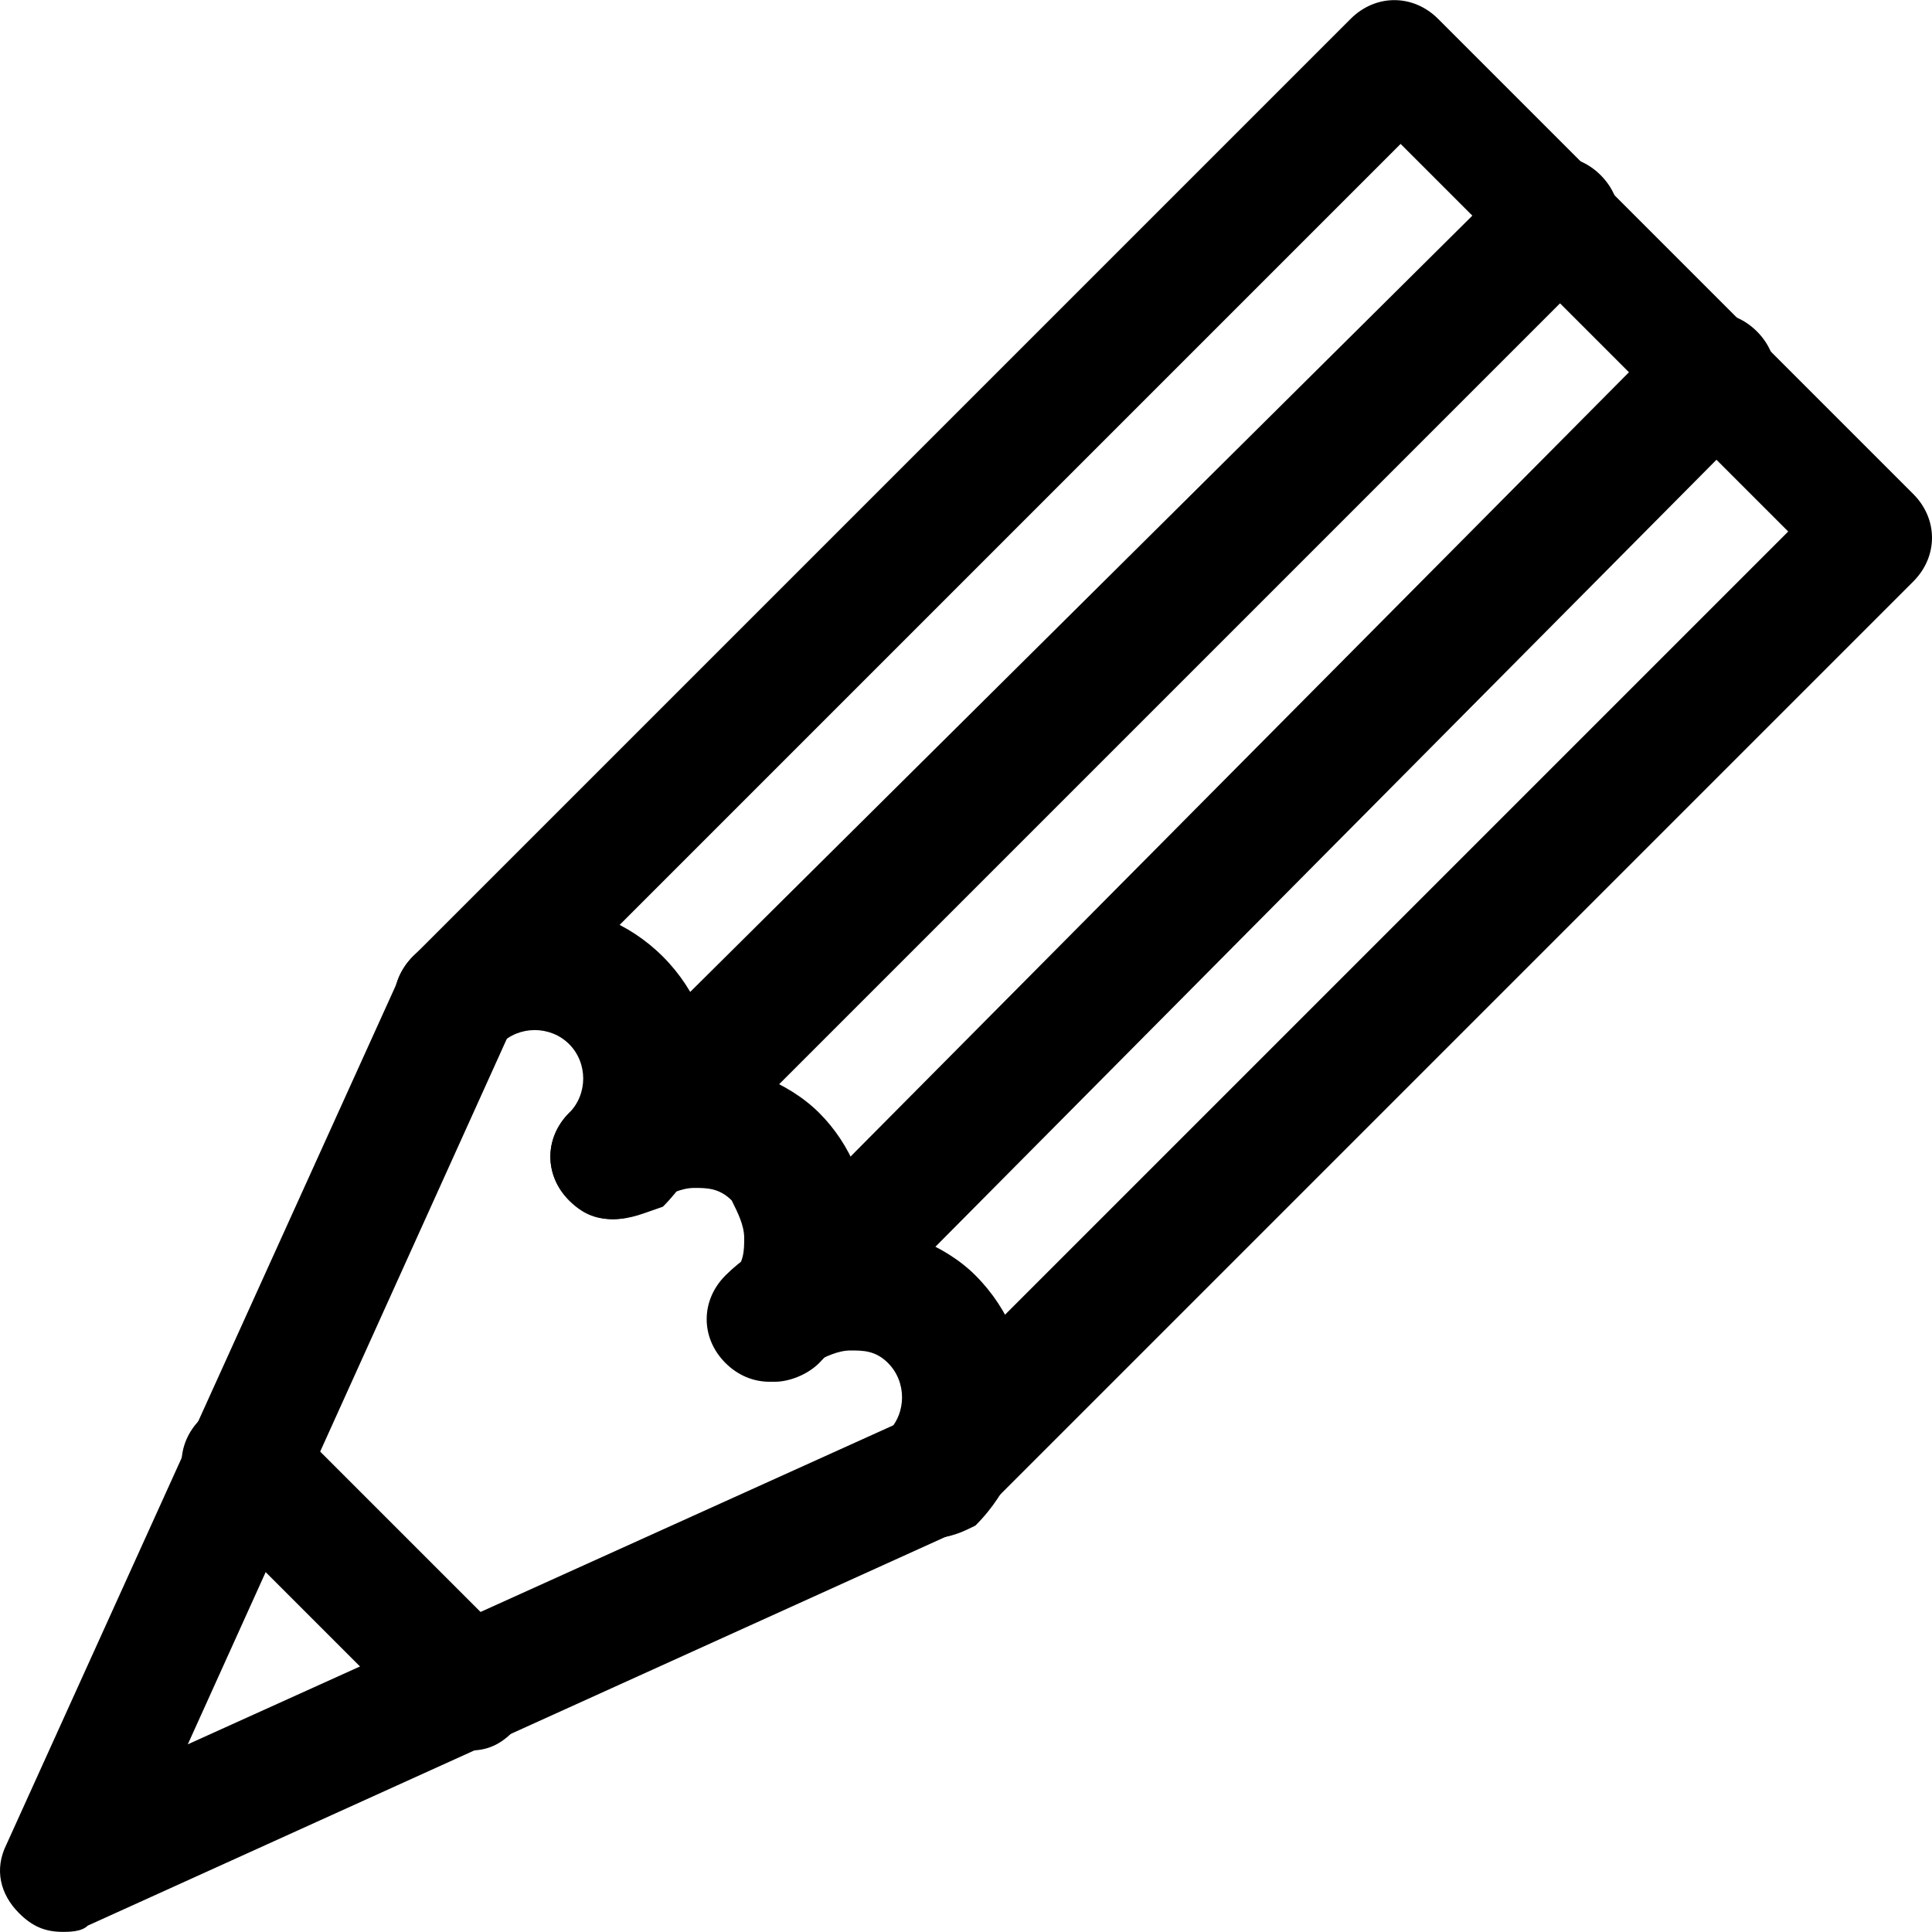
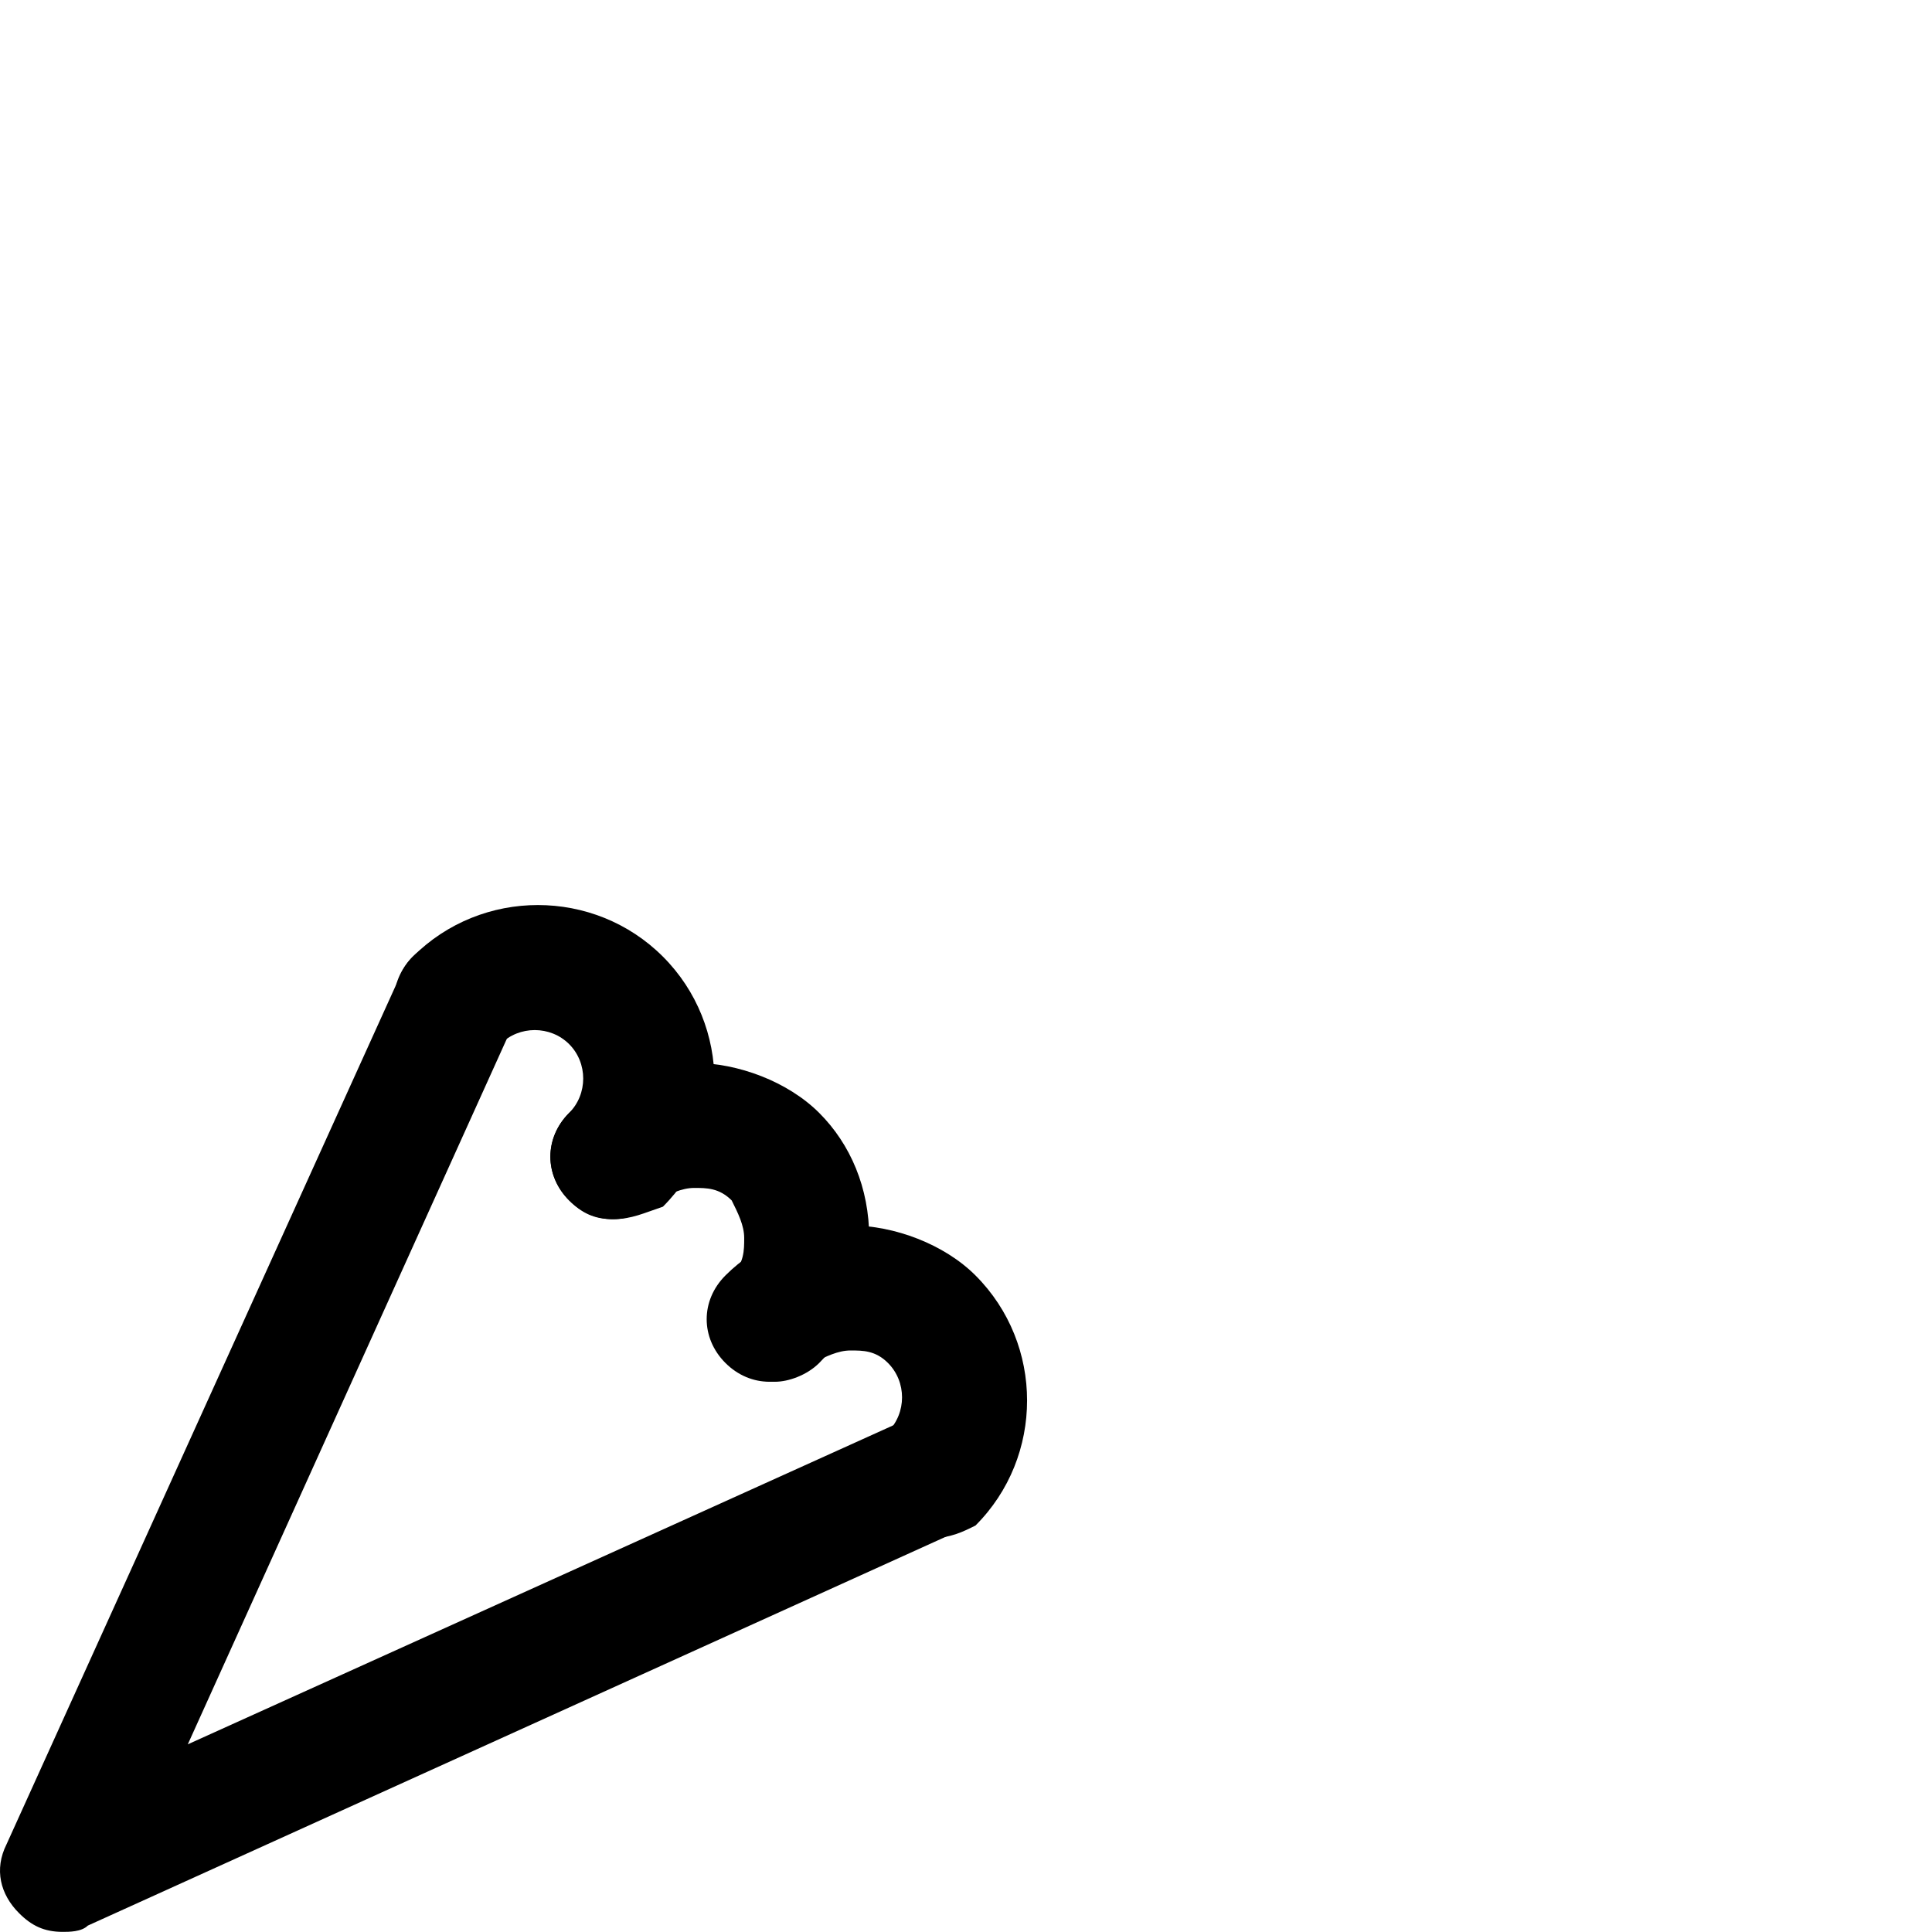
<svg xmlns="http://www.w3.org/2000/svg" fill="#000000" height="800px" width="800px" version="1.1" id="Layer_1" viewBox="0 0 494.465 494.465" xml:space="preserve">
  <g>
    <g>
-       <path d="M489.665,126.432l-121.6-121.6c-6.4-6.4-16-6.4-22.4,0l-240,240c-6.4,6.4-6.4,16,0,22.4c6.4,6.4,16,6.4,22.4,0    l230.4-230.4l99.2,99.2l-230.4,230.4c-6.4,6.4-6.4,16,0,22.4c3.2,3.2,6.4,4.8,11.2,4.8c4.8,0,8-1.6,11.2-4.8l240-240    C496.065,142.432,496.065,132.832,489.665,126.432z" />
-     </g>
+       </g>
  </g>
  <g>
    <g>
      <path d="M252.865,371.232c-3.2-8-12.8-11.2-20.8-8l-184,83.2l83.2-184c3.2-8,0-17.6-8-20.8s-17.6,0-20.8,8l-100.8,222.4    c-3.2,6.4-1.6,12.8,3.2,17.6c3.2,3.2,6.4,4.8,11.2,4.8c1.6,0,4.8,0,6.4-1.6l222.4-100.8    C252.865,388.832,256.065,379.232,252.865,371.232z" />
    </g>
  </g>
  <g>
    <g>
      <path d="M209.665,284.832c-8-8-20.8-12.8-32-12.8c-12.8,0-24,4.8-32,12.8c-6.4,6.4-6.4,16,0,22.4c6.4,6.4,16,6.4,22.4,0    c3.2-1.6,6.4-3.2,9.6-3.2c3.2,0,6.4,0,9.6,3.2c1.6,3.2,3.2,6.4,3.2,9.6s0,6.4-3.2,9.6c-6.4,6.4-6.4,16,0,22.4    c3.2,3.2,6.4,4.8,11.2,4.8c3.2,0,8-1.6,11.2-4.8c8-8,12.8-19.2,12.8-32S217.665,292.832,209.665,284.832z" />
    </g>
  </g>
  <g>
    <g>
      <path d="M169.665,244.832c-17.6-17.6-46.4-17.6-64,0c-6.4,6.4-6.4,16,0,22.4c6.4,6.4,16,6.4,22.4,0c4.8-4.8,12.8-4.8,17.6,0    c4.8,4.8,4.8,12.8,0,17.6c-6.4,6.4-6.4,16,0,22.4c3.2,3.2,6.4,4.8,11.2,4.8c4.8,0,8-1.6,12.8-3.2    C187.265,291.232,187.265,262.432,169.665,244.832z" />
    </g>
  </g>
  <g>
    <g>
      <path d="M249.665,326.432c-8-8-20.8-12.8-32-12.8c-12.8,0-24,4.8-32,12.8c-6.4,6.4-6.4,16,0,22.4c6.4,6.4,16,6.4,22.4,0    c3.2-1.6,6.4-3.2,9.6-3.2c3.2,0,6.4,0,9.6,3.2c4.8,4.8,4.8,12.8,0,17.6c-6.4,6.4-6.4,16,0,22.4c3.2,3.2,6.4,4.8,11.2,4.8    c4.8,0,8-1.6,11.2-3.2C267.265,372.832,267.265,344.032,249.665,326.432z" />
    </g>
  </g>
  <g>
    <g>
-       <path d="M409.665,44.832c-6.4-6.4-16-6.4-22.4,0l-212.8,211.2c-6.4,6.4-6.4,16,0,22.4c3.2,3.2,6.4,4.8,11.2,4.8    c4.8,0,9.6-1.6,12.8-4.8l211.2-211.2C416.065,60.832,416.065,51.232,409.665,44.832z" />
-     </g>
+       </g>
  </g>
  <g>
    <g>
-       <path d="M449.665,84.832c-6.4-6.4-16-6.4-22.4,0l-211.2,212.8c-6.4,6.4-6.4,16,0,22.4c3.2,3.2,6.4,4.8,11.2,4.8s8-1.6,11.2-4.8    l211.2-212.8C456.065,100.832,456.065,91.232,449.665,84.832z" />
-     </g>
+       </g>
  </g>
  <g>
    <g>
-       <path d="M131.265,420.832l-57.6-57.6c-6.4-6.4-16-6.4-22.4,0c-6.4,6.4-6.4,16,0,22.4l57.6,57.6c3.2,3.2,6.4,4.8,11.2,4.8    s8-1.6,11.2-4.8C137.665,436.832,137.665,427.232,131.265,420.832z" />
-     </g>
+       </g>
  </g>
</svg>